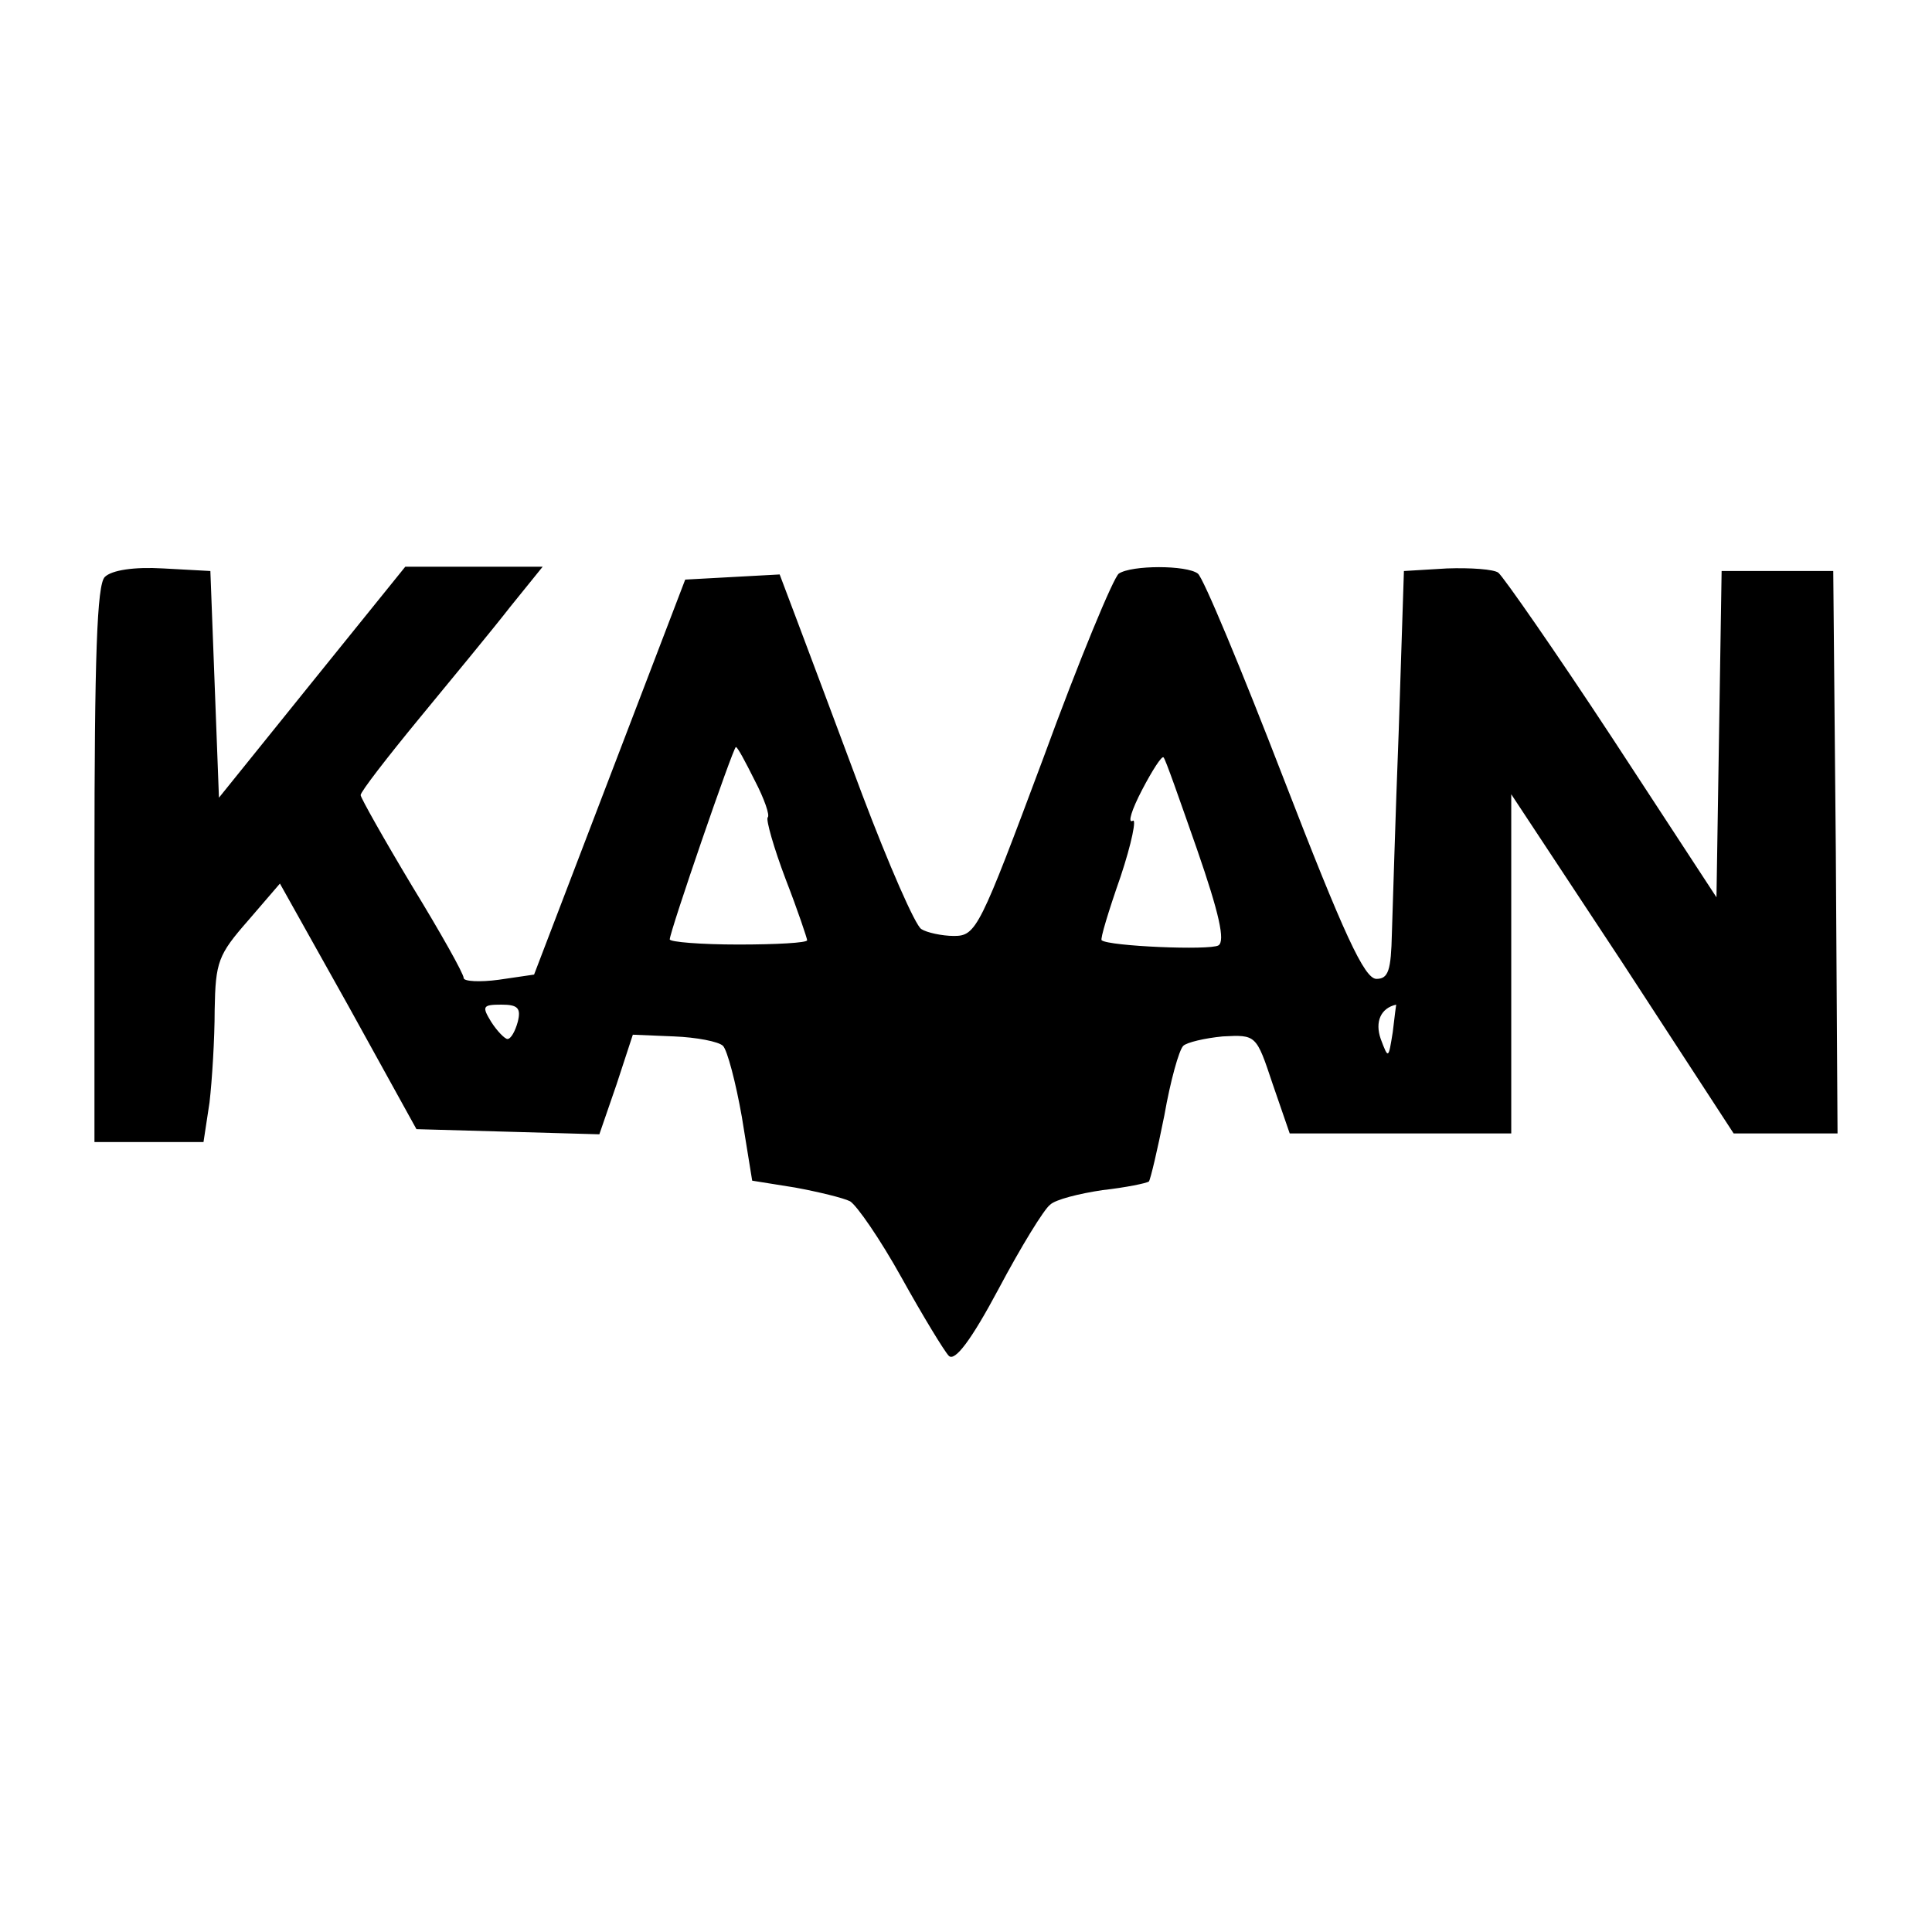
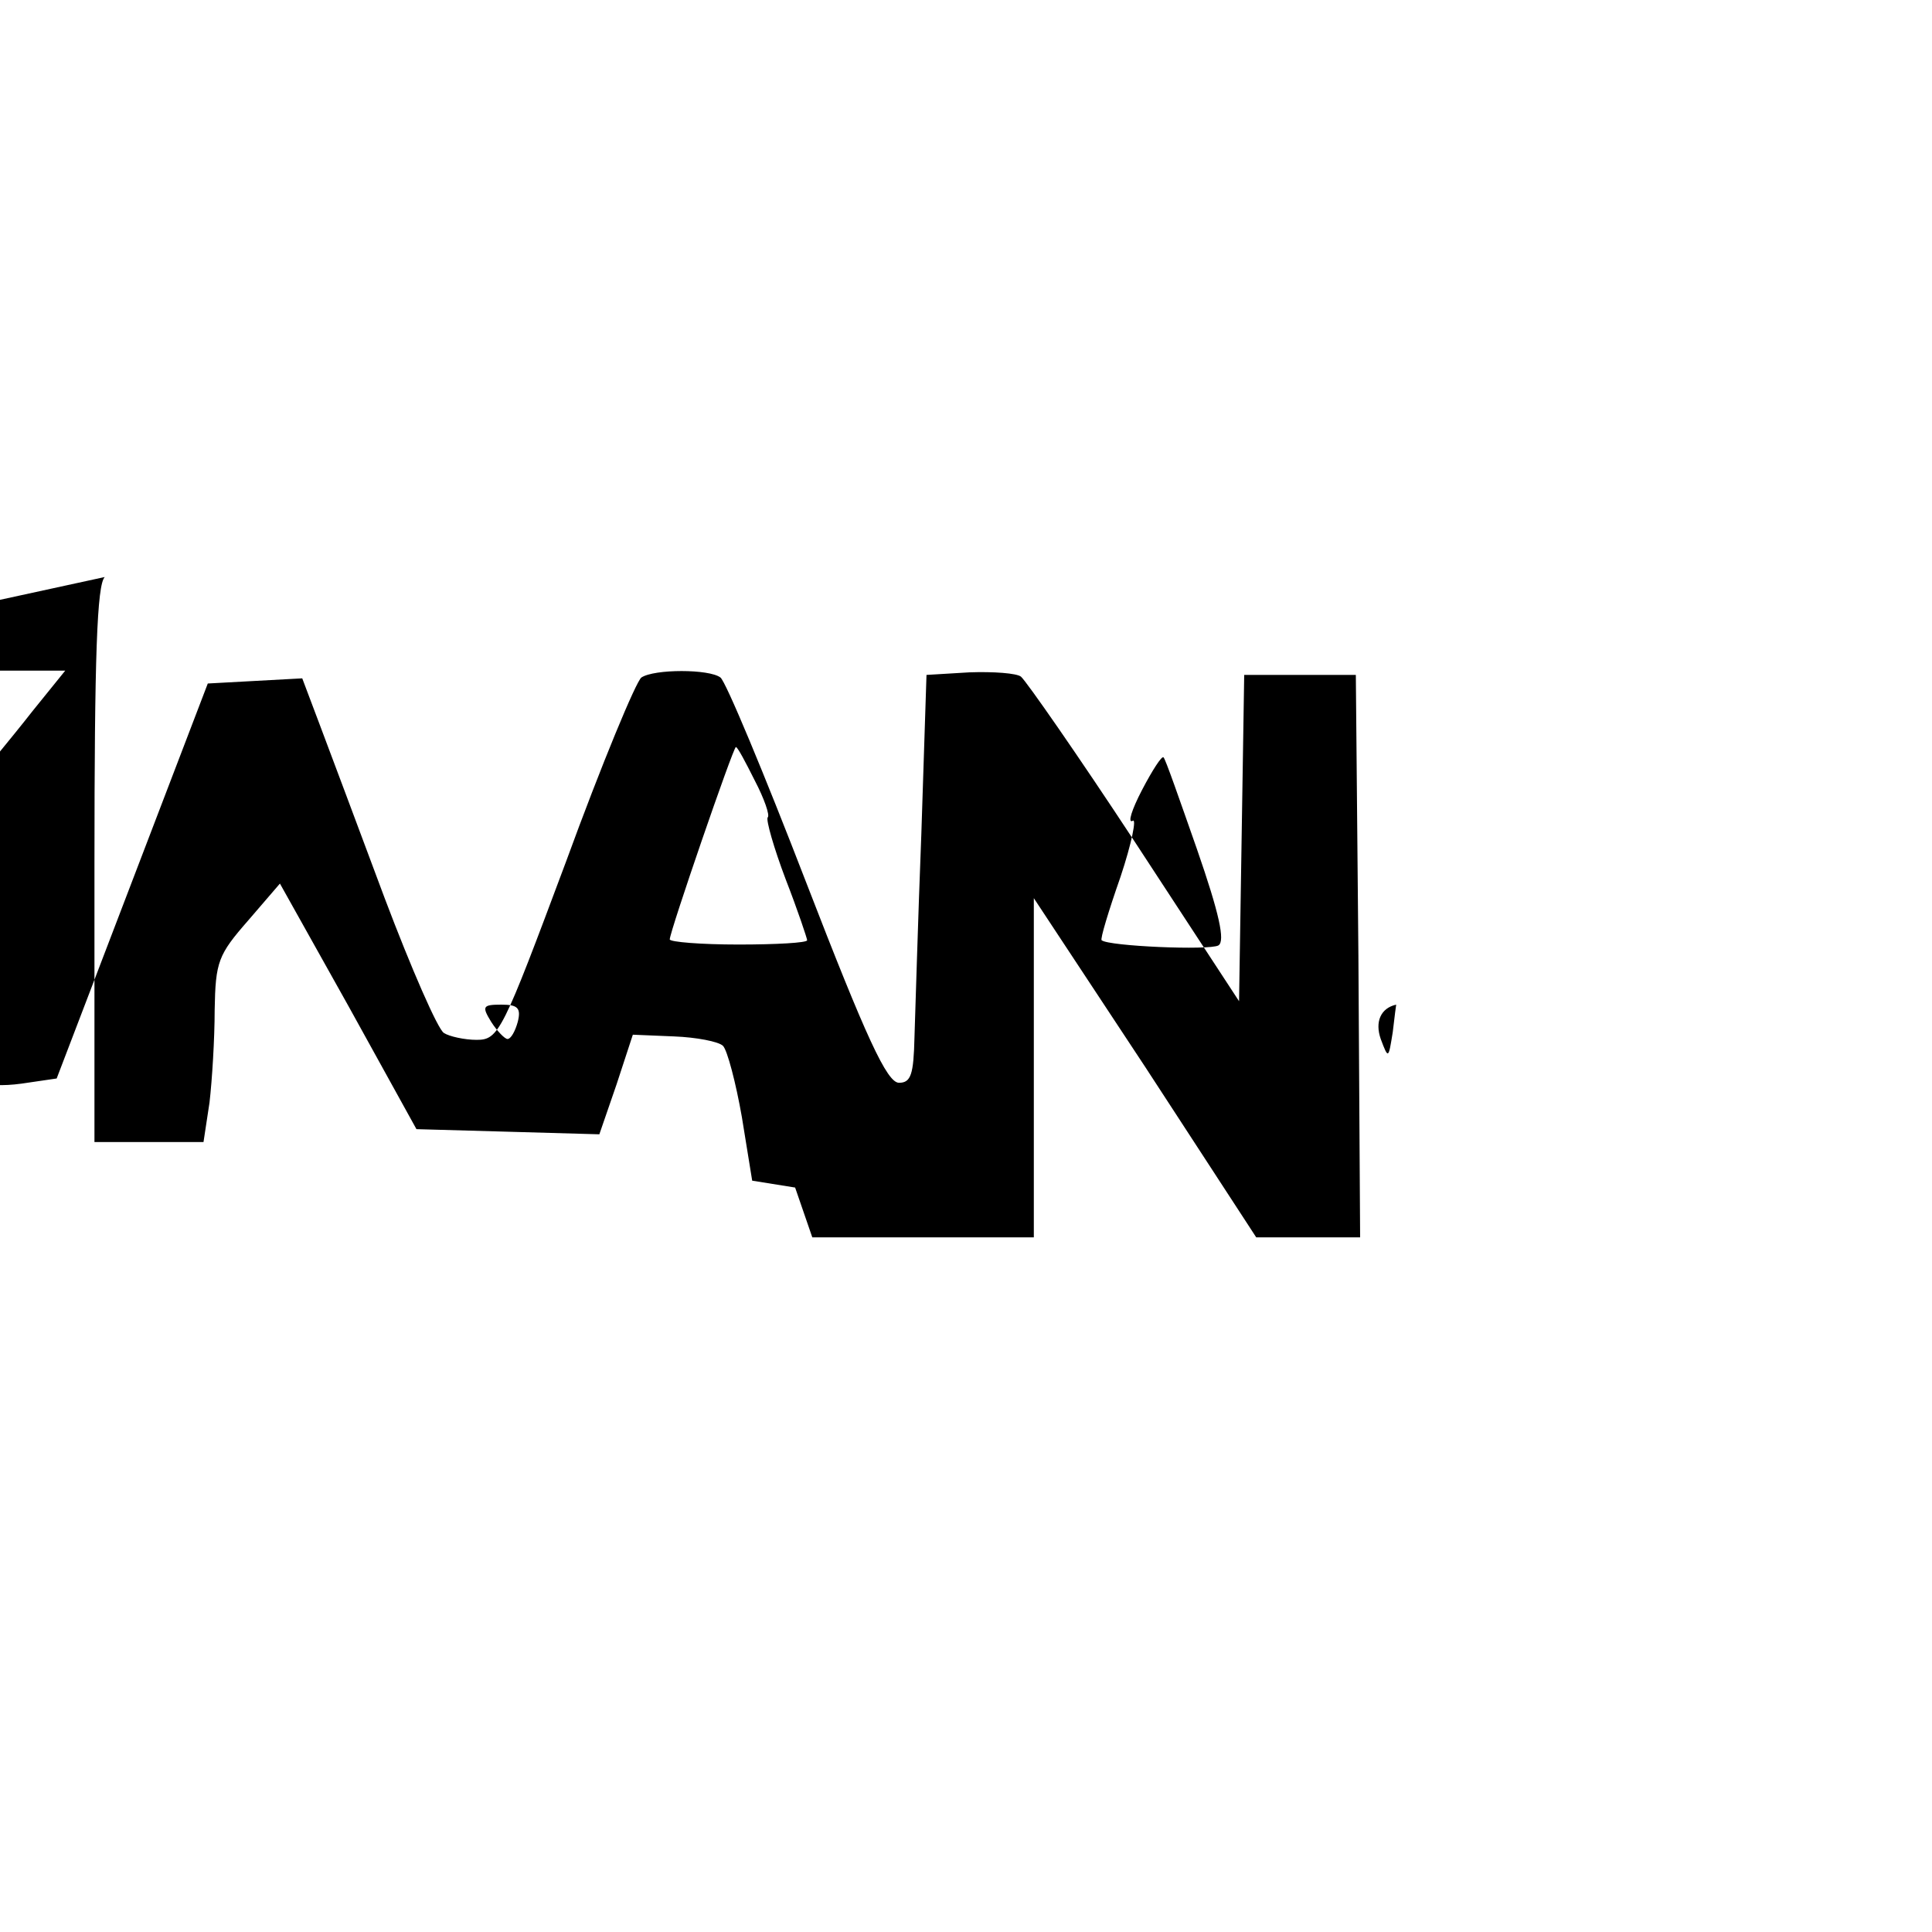
<svg xmlns="http://www.w3.org/2000/svg" version="1.0" width="225pt" height="225pt" viewBox="0 0 225 225" preserveAspectRatio="xMidYMid meet">
  <g transform="translate(0,225) scale(0.1,-0.1)" fill="#000000" stroke="none">
-     <path d="M122 1578 c-9 -9 -12 -91 -12 -335 l0 -323 64 0 63 0 7 46 c3 26 6 74 6 108 1 56 4 64 39 104 l37 43 80 -143 79 -143 107 -3 106 -3 20 58 19 58 48 -2 c26 -1 52 -6 57 -11 5 -5 15 -43 22 -83 l12 -74 50 -8 c27 -5 56 -12 64 -16 8 -5 35 -44 60 -89 25 -45 50 -86 55 -91 7 -7 26 18 58 78 26 49 53 93 60 98 6 6 34 13 61 17 27 3 51 8 54 10 2 3 10 37 18 77 7 40 17 76 22 81 4 4 25 9 46 11 39 2 39 2 58 -55 l20 -58 129 0 129 0 0 198 0 197 130 -197 129 -198 61 0 60 0 -2 328 -3 327 -65 0 -65 0 -3 -190 -3 -190 -121 185 c-67 102 -127 188 -133 193 -5 4 -32 6 -60 5 l-50 -3 -6 -185 c-4 -102 -7 -209 -8 -237 -1 -43 -4 -53 -18 -53 -14 0 -38 52 -108 233 -49 127 -94 235 -100 239 -13 10 -77 10 -92 0 -6 -4 -46 -100 -88 -215 -74 -198 -78 -207 -104 -207 -14 0 -32 4 -38 8 -7 4 -38 75 -69 157 -31 83 -65 174 -76 203 l-20 53 -55 -3 -55 -3 -88 -230 -88 -230 -41 -6 c-22 -3 -41 -2 -41 2 0 5 -27 53 -60 107 -33 55 -60 103 -60 106 0 4 31 44 68 89 37 45 85 103 106 130 l38 47 -80 0 -80 0 -109 -135 -108 -134 -5 132 -5 132 -55 3 c-34 2 -60 -2 -68 -10z m757 -237 c11 -21 18 -41 15 -43 -2 -3 7 -35 21 -72 14 -36 25 -69 25 -71 0 -3 -36 -5 -80 -5 -44 0 -80 3 -80 6 0 9 74 224 77 224 2 0 11 -17 22 -39z m515 -80 c26 -75 33 -107 25 -112 -10 -6 -128 -1 -136 6 -2 1 8 34 22 74 13 39 19 69 14 65 -6 -3 -1 13 11 36 12 23 23 40 25 38 2 -1 19 -50 39 -107z m-791 -201 c-3 -11 -8 -20 -12 -20 -3 0 -12 9 -19 20 -11 18 -10 20 12 20 19 0 23 -4 19 -20z m1019 -12 c-5 -31 -5 -32 -14 -8 -7 20 0 36 18 40 0 0 -2 -14 -4 -32z" />
+     <path d="M122 1578 c-9 -9 -12 -91 -12 -335 l0 -323 64 0 63 0 7 46 c3 26 6 74 6 108 1 56 4 64 39 104 l37 43 80 -143 79 -143 107 -3 106 -3 20 58 19 58 48 -2 c26 -1 52 -6 57 -11 5 -5 15 -43 22 -83 l12 -74 50 -8 l20 -58 129 0 129 0 0 198 0 197 130 -197 129 -198 61 0 60 0 -2 328 -3 327 -65 0 -65 0 -3 -190 -3 -190 -121 185 c-67 102 -127 188 -133 193 -5 4 -32 6 -60 5 l-50 -3 -6 -185 c-4 -102 -7 -209 -8 -237 -1 -43 -4 -53 -18 -53 -14 0 -38 52 -108 233 -49 127 -94 235 -100 239 -13 10 -77 10 -92 0 -6 -4 -46 -100 -88 -215 -74 -198 -78 -207 -104 -207 -14 0 -32 4 -38 8 -7 4 -38 75 -69 157 -31 83 -65 174 -76 203 l-20 53 -55 -3 -55 -3 -88 -230 -88 -230 -41 -6 c-22 -3 -41 -2 -41 2 0 5 -27 53 -60 107 -33 55 -60 103 -60 106 0 4 31 44 68 89 37 45 85 103 106 130 l38 47 -80 0 -80 0 -109 -135 -108 -134 -5 132 -5 132 -55 3 c-34 2 -60 -2 -68 -10z m757 -237 c11 -21 18 -41 15 -43 -2 -3 7 -35 21 -72 14 -36 25 -69 25 -71 0 -3 -36 -5 -80 -5 -44 0 -80 3 -80 6 0 9 74 224 77 224 2 0 11 -17 22 -39z m515 -80 c26 -75 33 -107 25 -112 -10 -6 -128 -1 -136 6 -2 1 8 34 22 74 13 39 19 69 14 65 -6 -3 -1 13 11 36 12 23 23 40 25 38 2 -1 19 -50 39 -107z m-791 -201 c-3 -11 -8 -20 -12 -20 -3 0 -12 9 -19 20 -11 18 -10 20 12 20 19 0 23 -4 19 -20z m1019 -12 c-5 -31 -5 -32 -14 -8 -7 20 0 36 18 40 0 0 -2 -14 -4 -32z" />
  </g>
</svg>